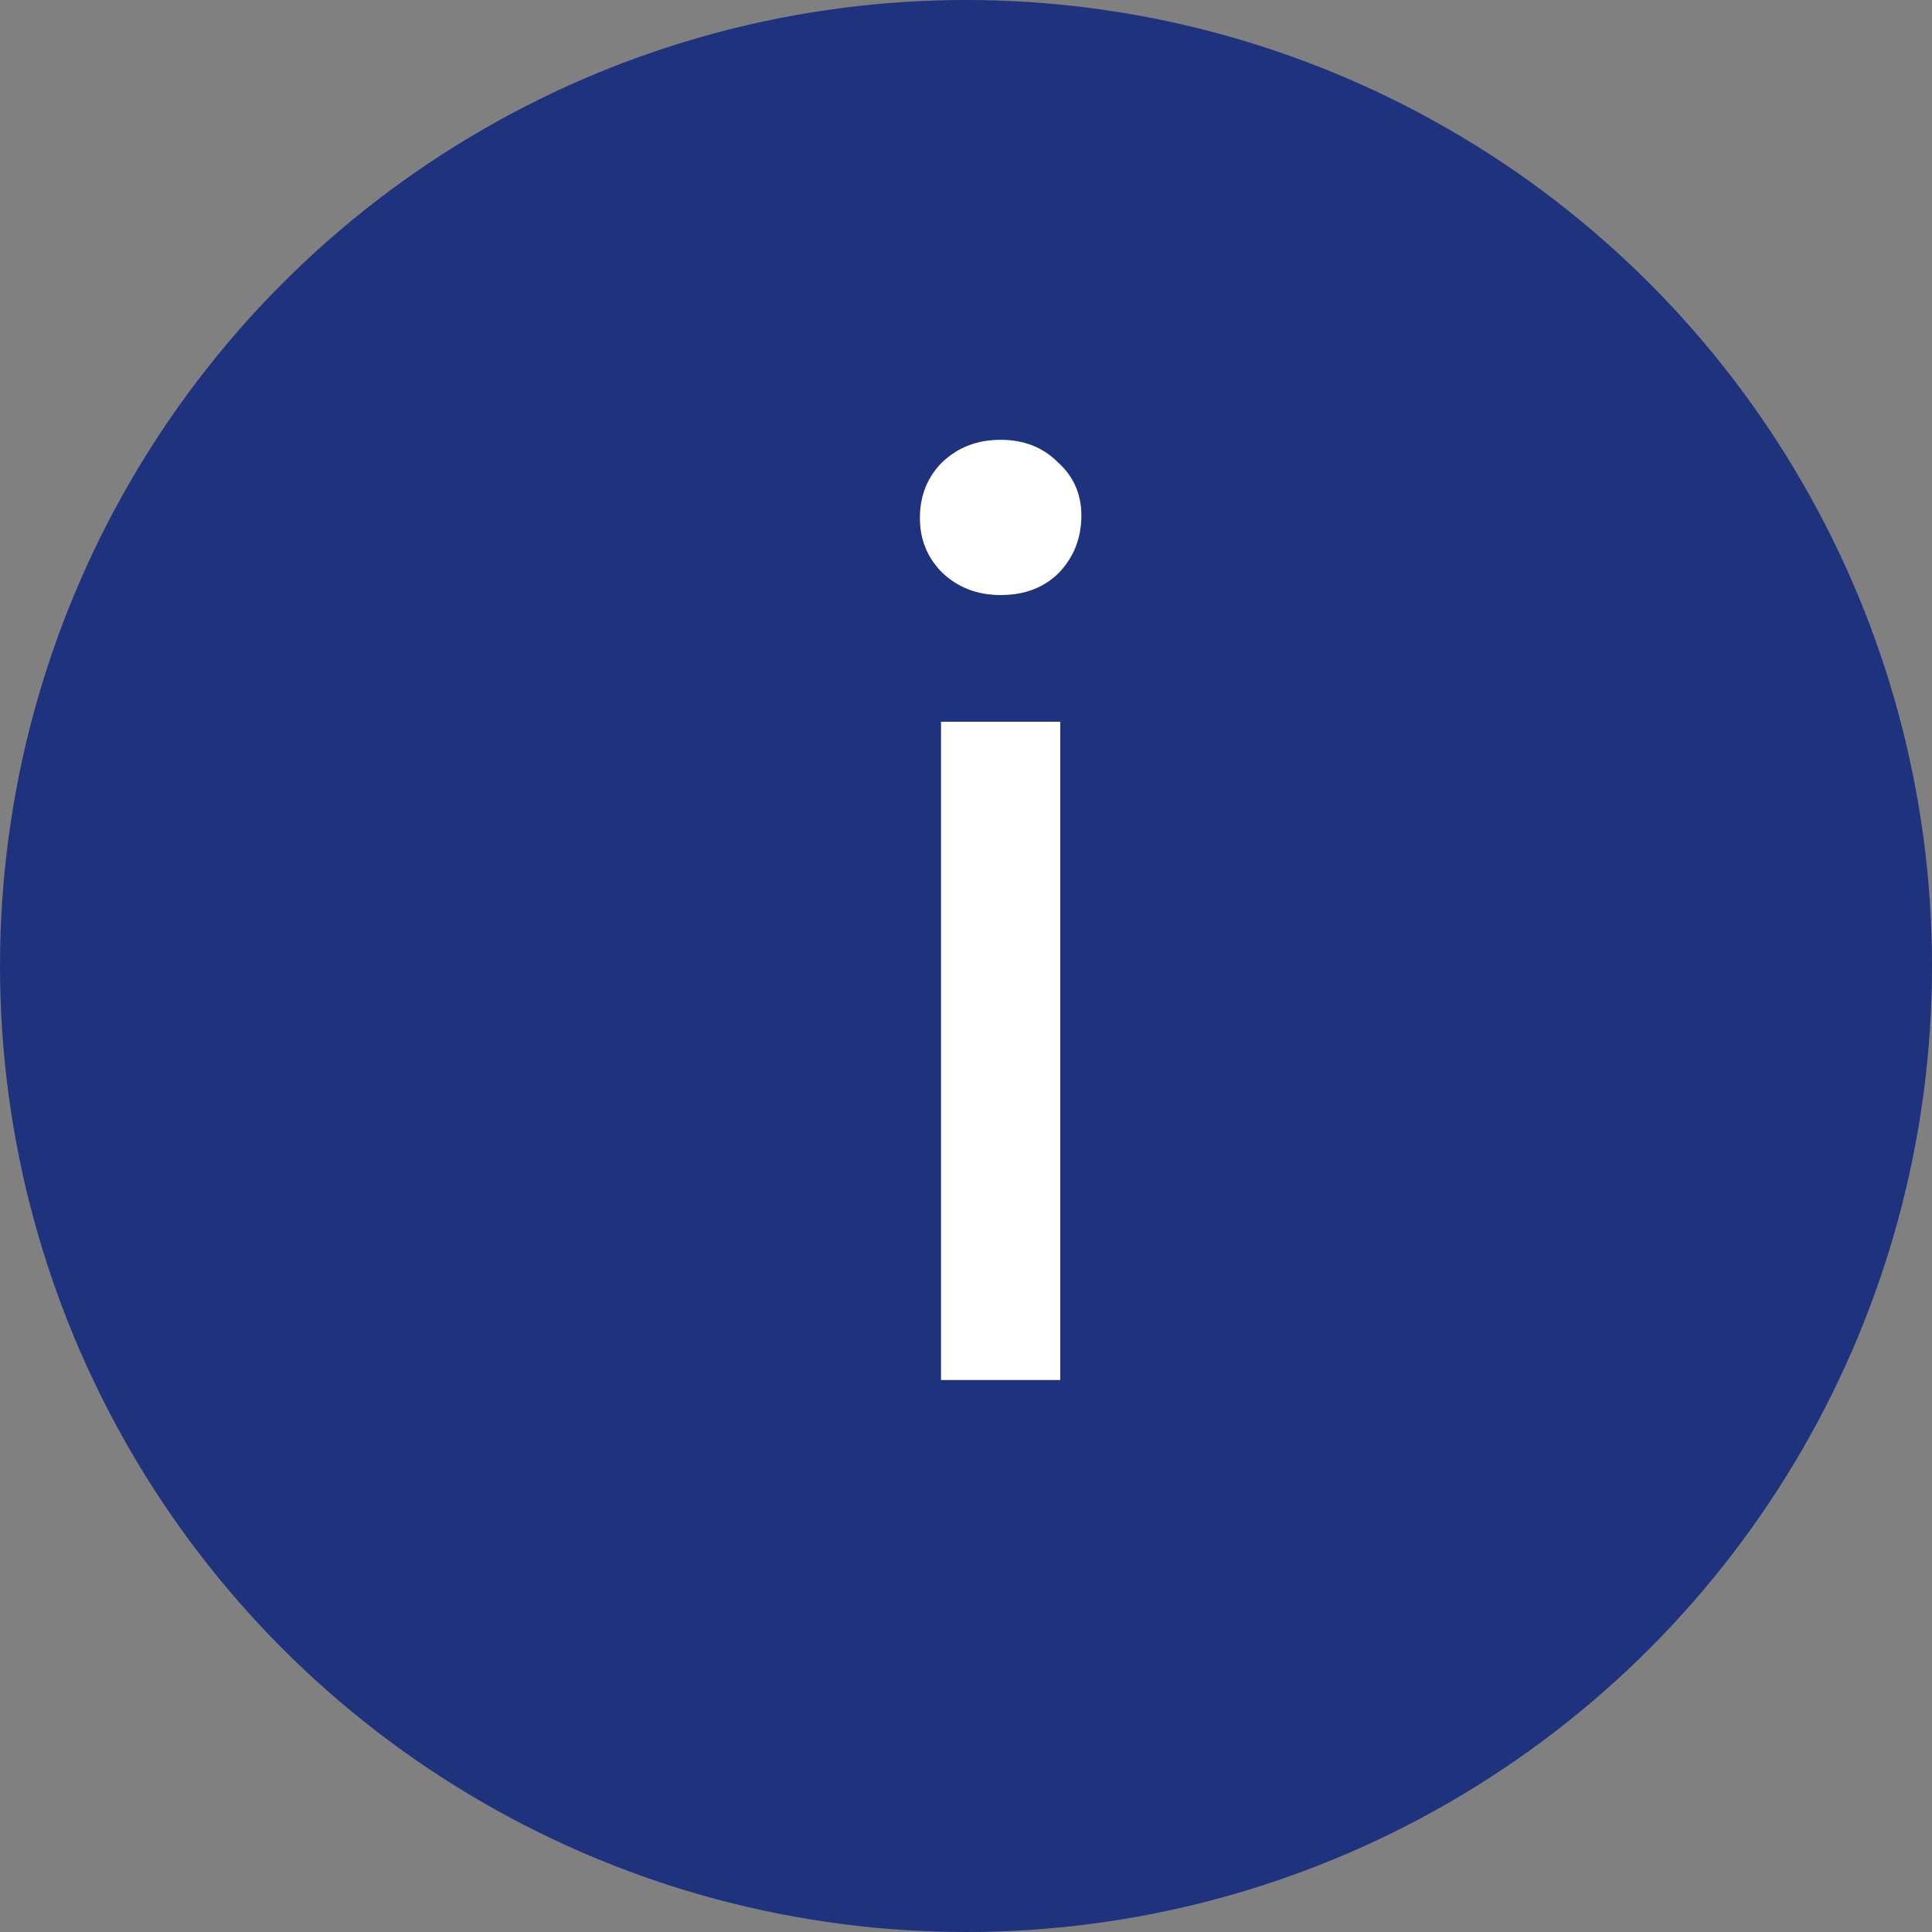
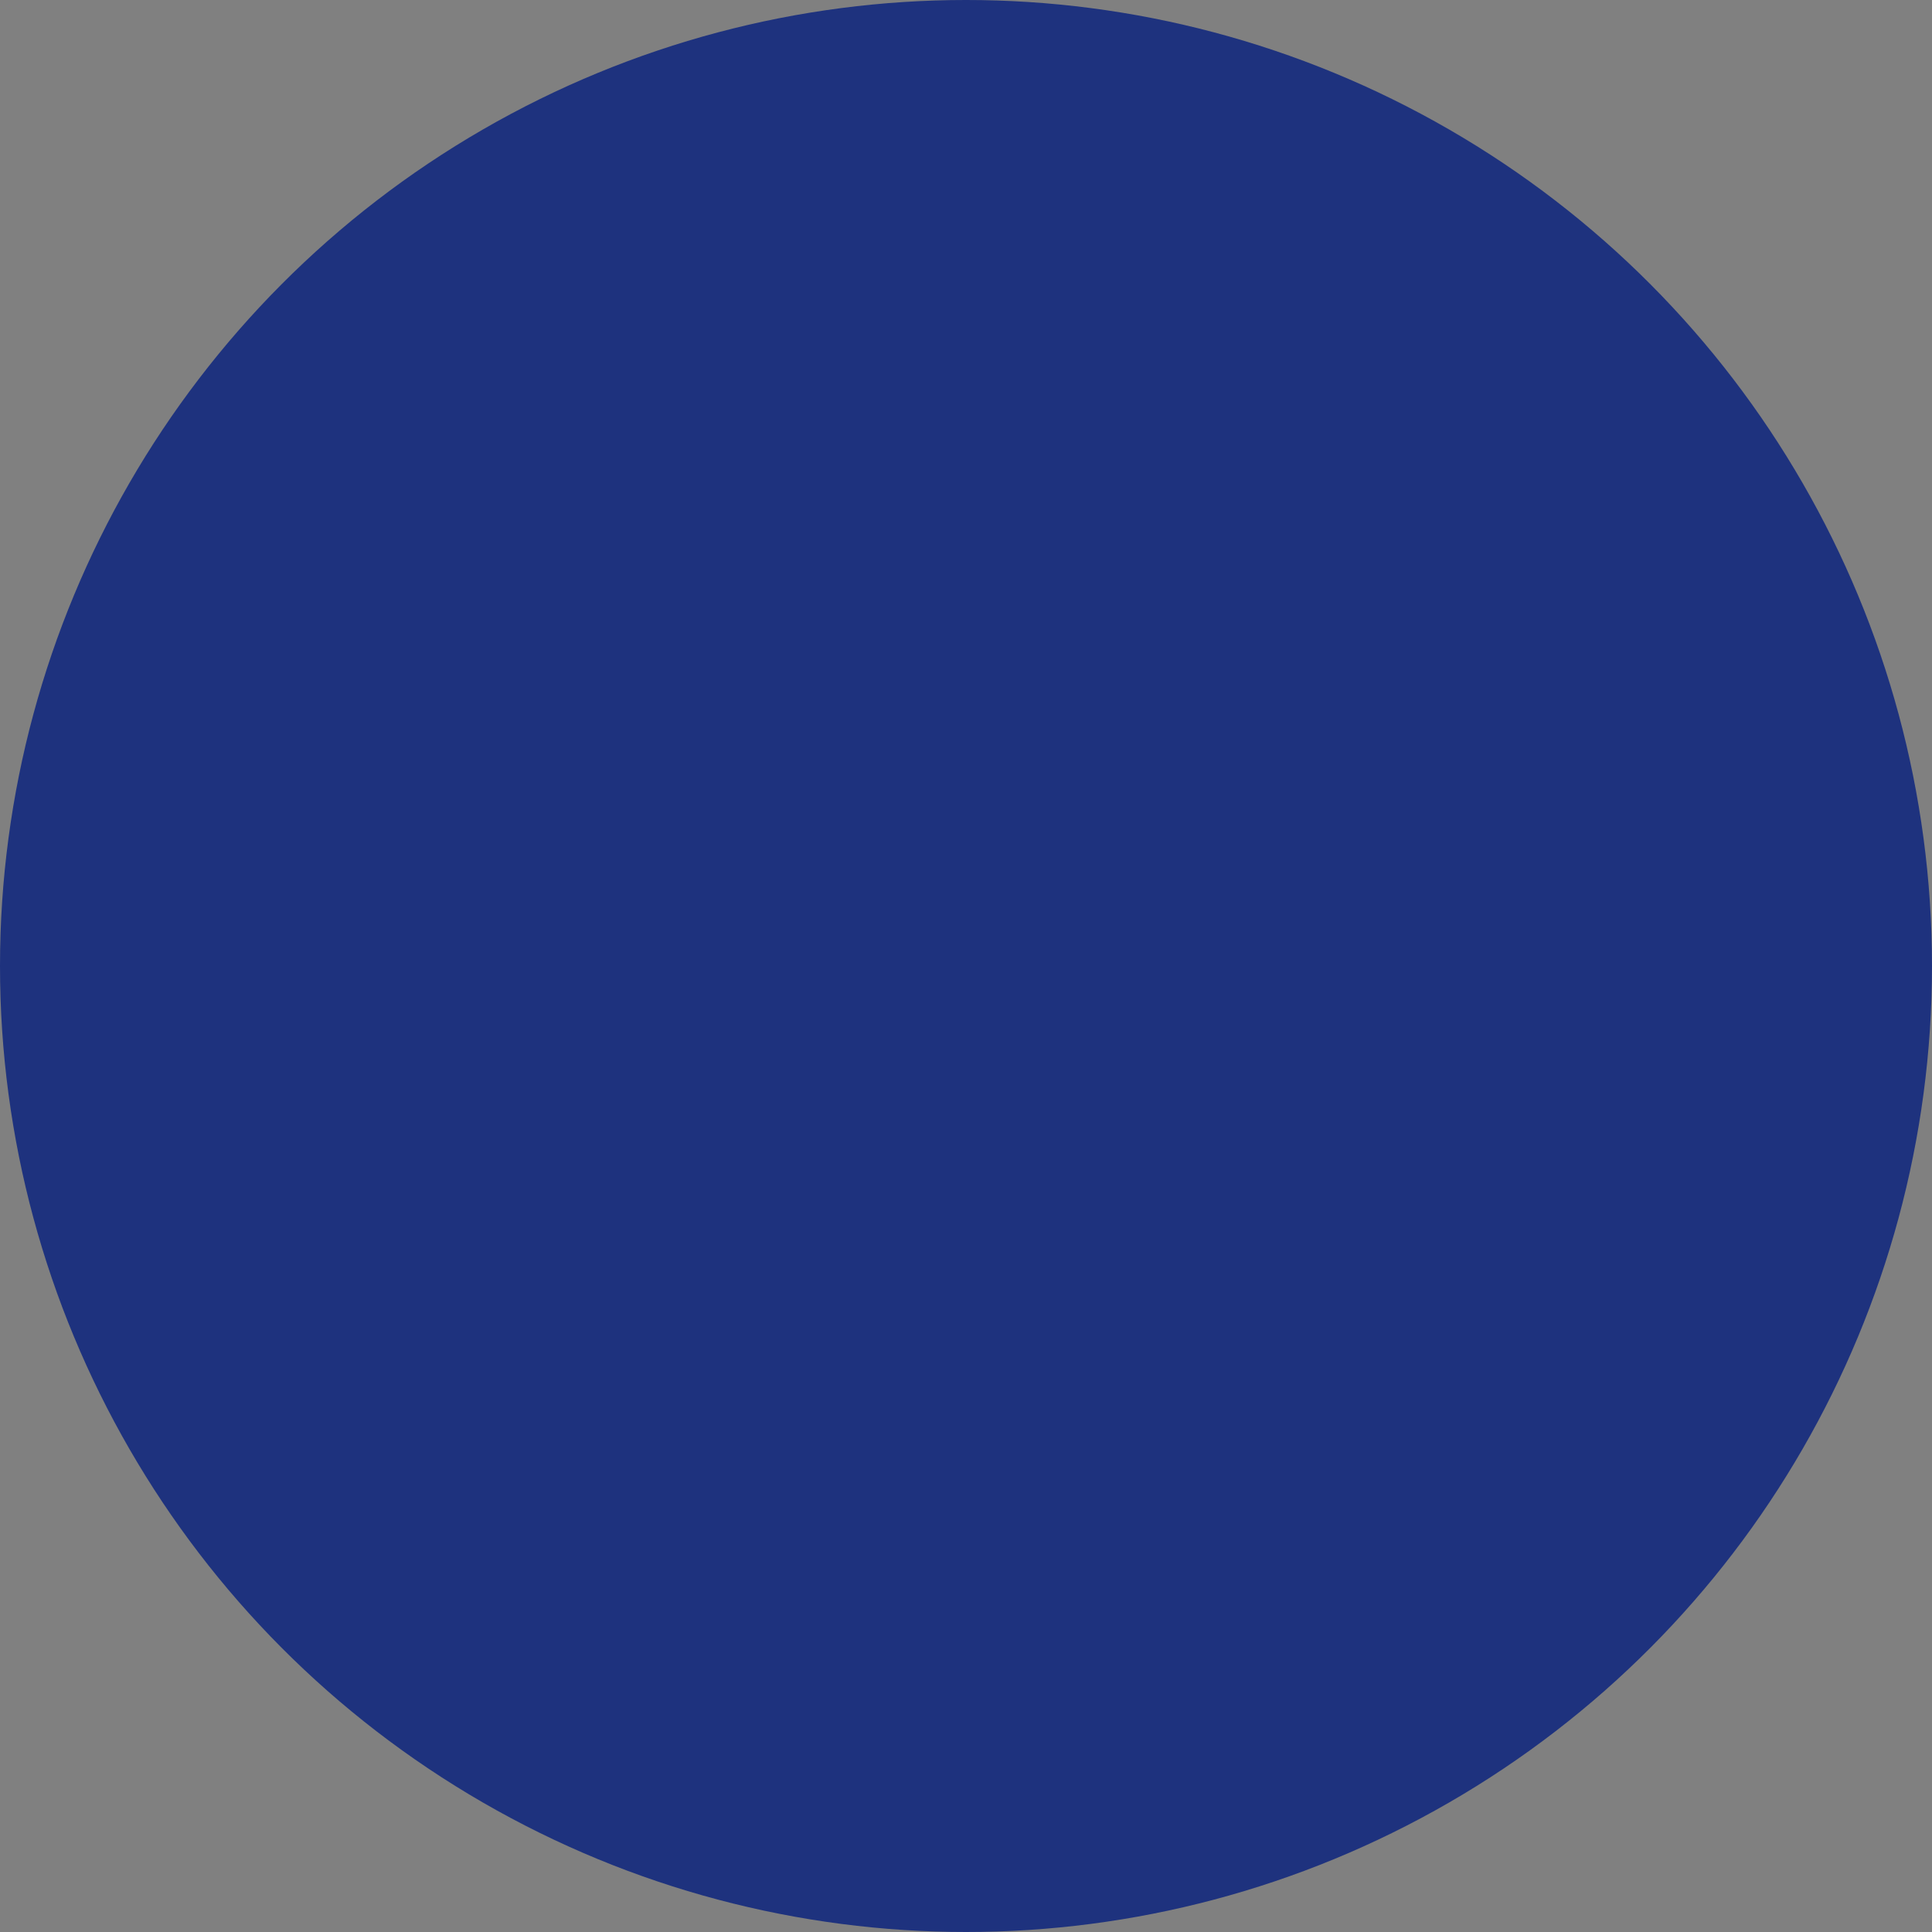
<svg xmlns="http://www.w3.org/2000/svg" width="14" height="14" viewBox="0 0 14 14" fill="none">
  <rect x="0" y="0" width="14" height="14" fill="#808080" stroke="none" />
  <circle cx="7" cy="7" r="7" fill="#1E327E" />
-   <path d="M6.819 10V5.23H7.683V10H6.819ZM7.251 4.312C7.083 4.312 6.942 4.258 6.828 4.15C6.72 4.042 6.666 3.91 6.666 3.754C6.666 3.592 6.72 3.457 6.828 3.349C6.942 3.241 7.083 3.187 7.251 3.187C7.419 3.187 7.557 3.241 7.665 3.349C7.779 3.451 7.836 3.58 7.836 3.736C7.836 3.898 7.782 4.036 7.674 4.15C7.566 4.258 7.425 4.312 7.251 4.312Z" fill="white" />
</svg>